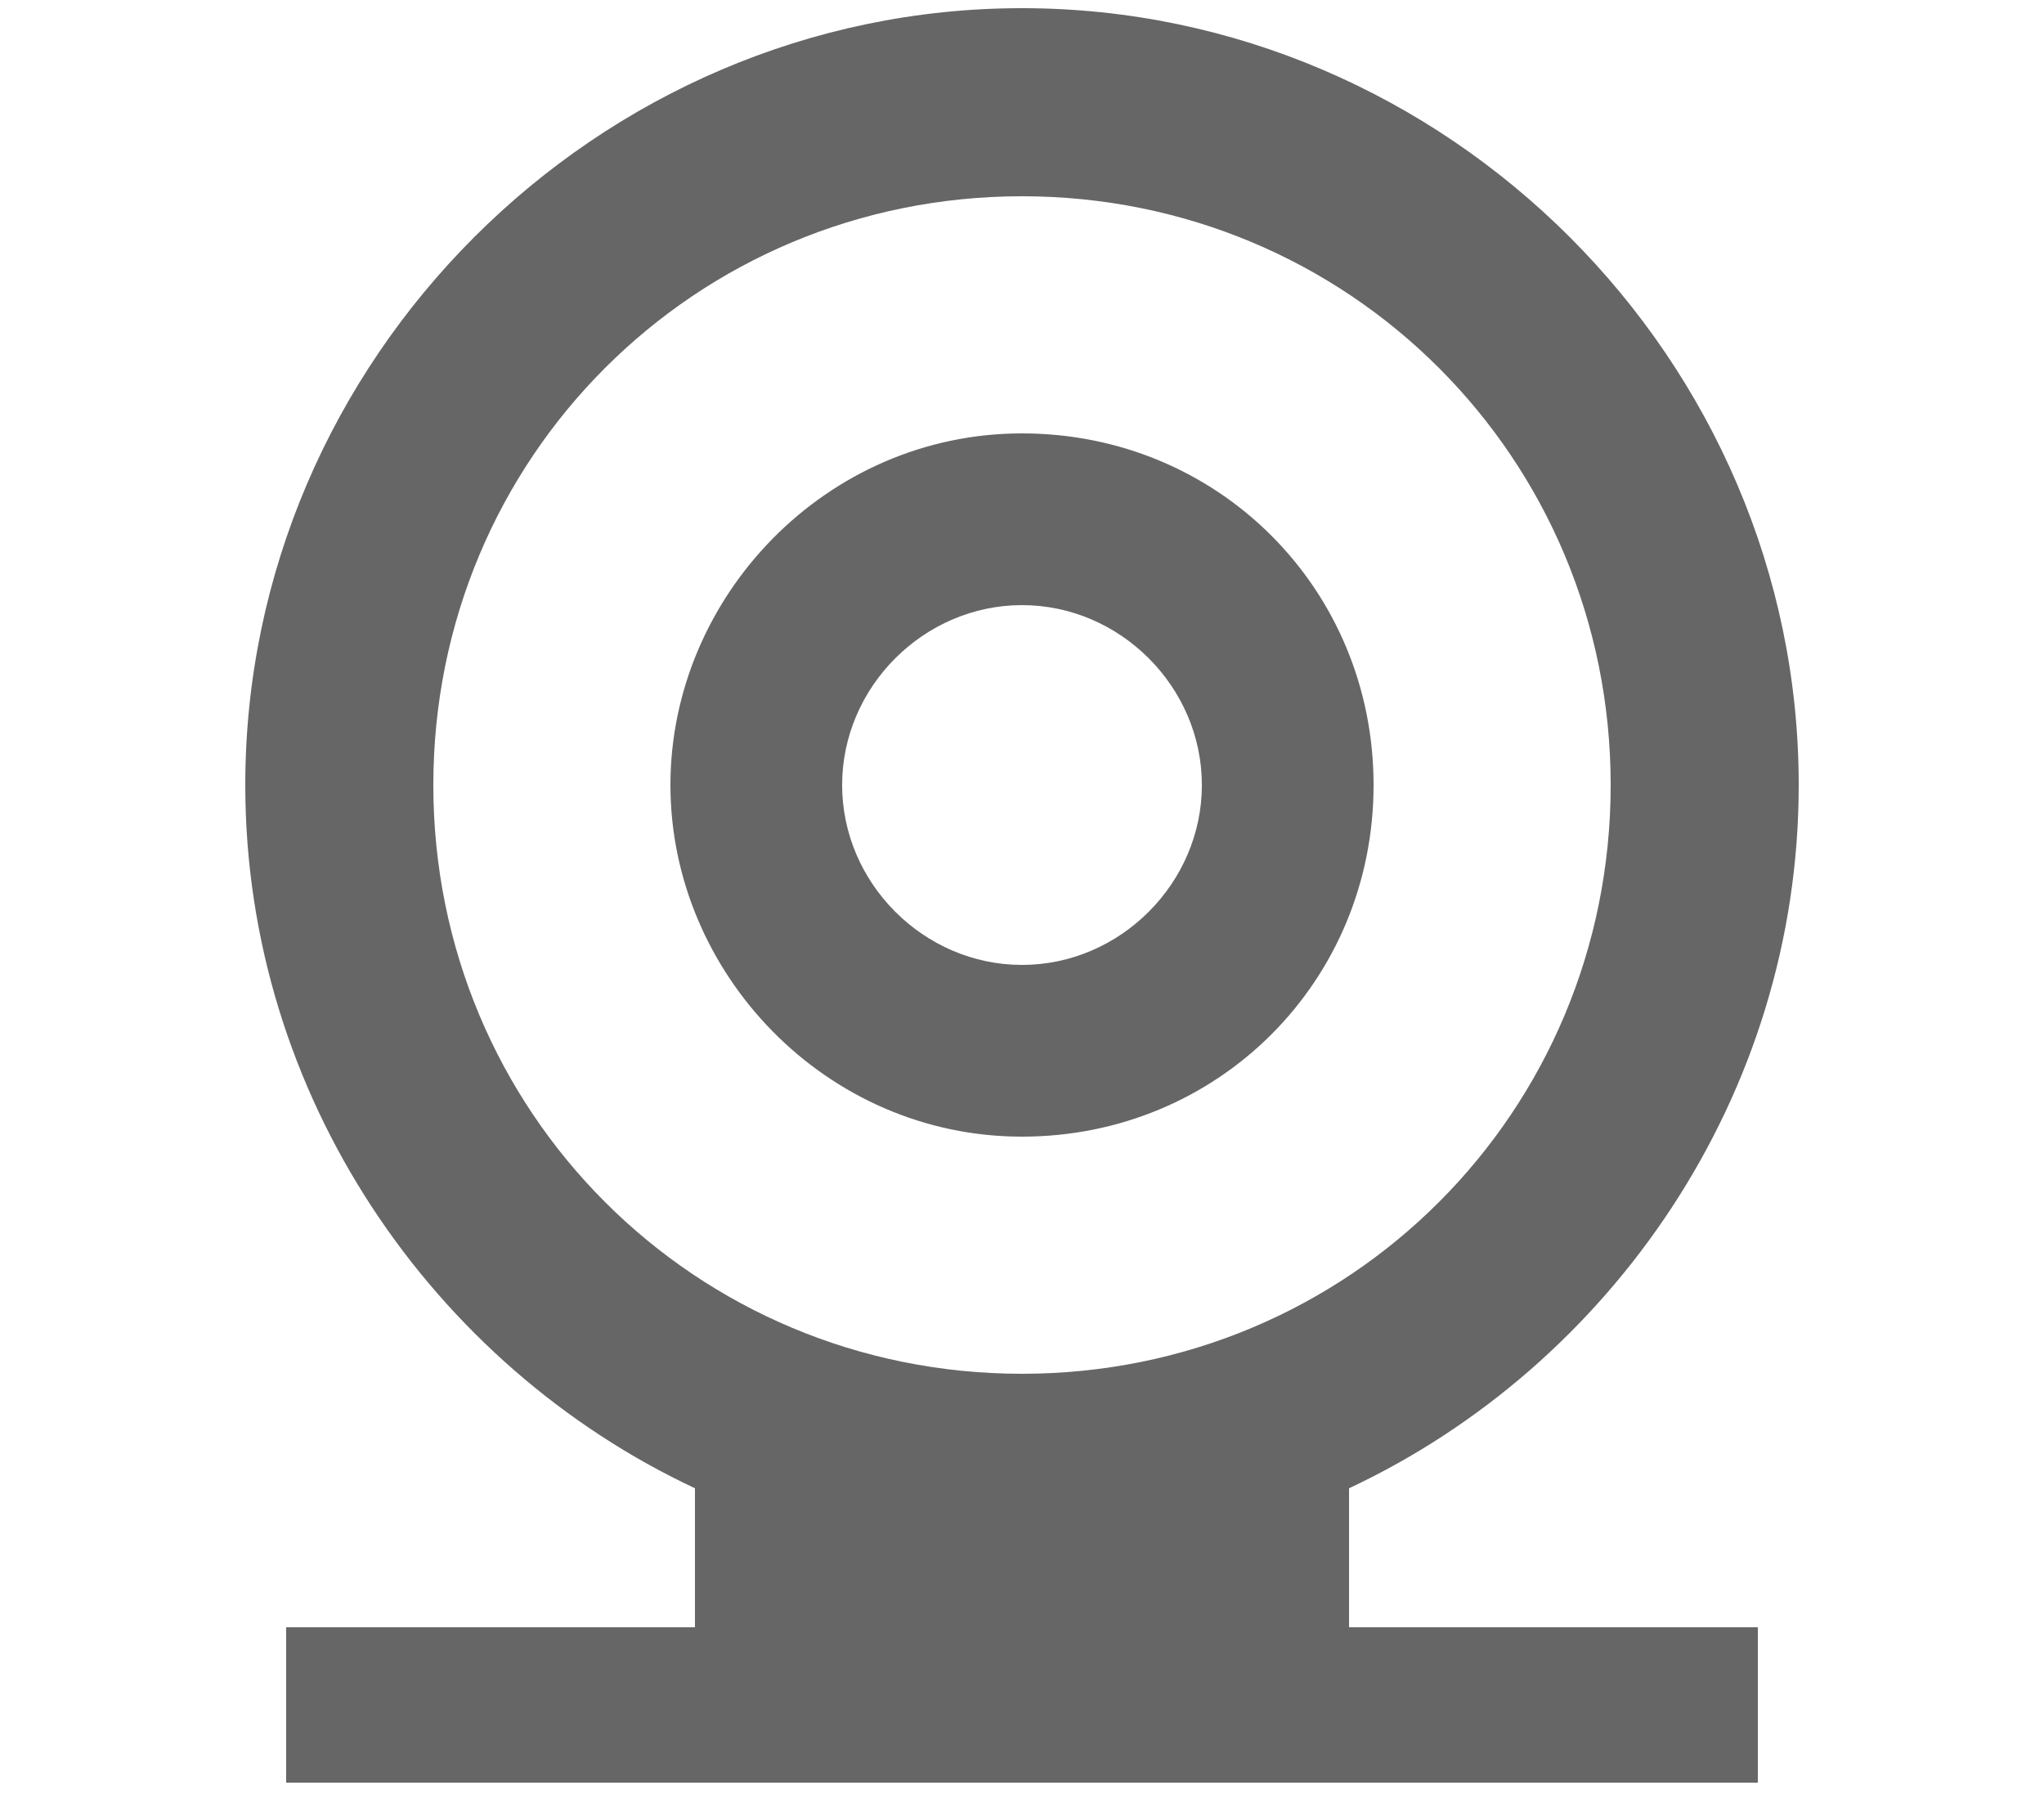
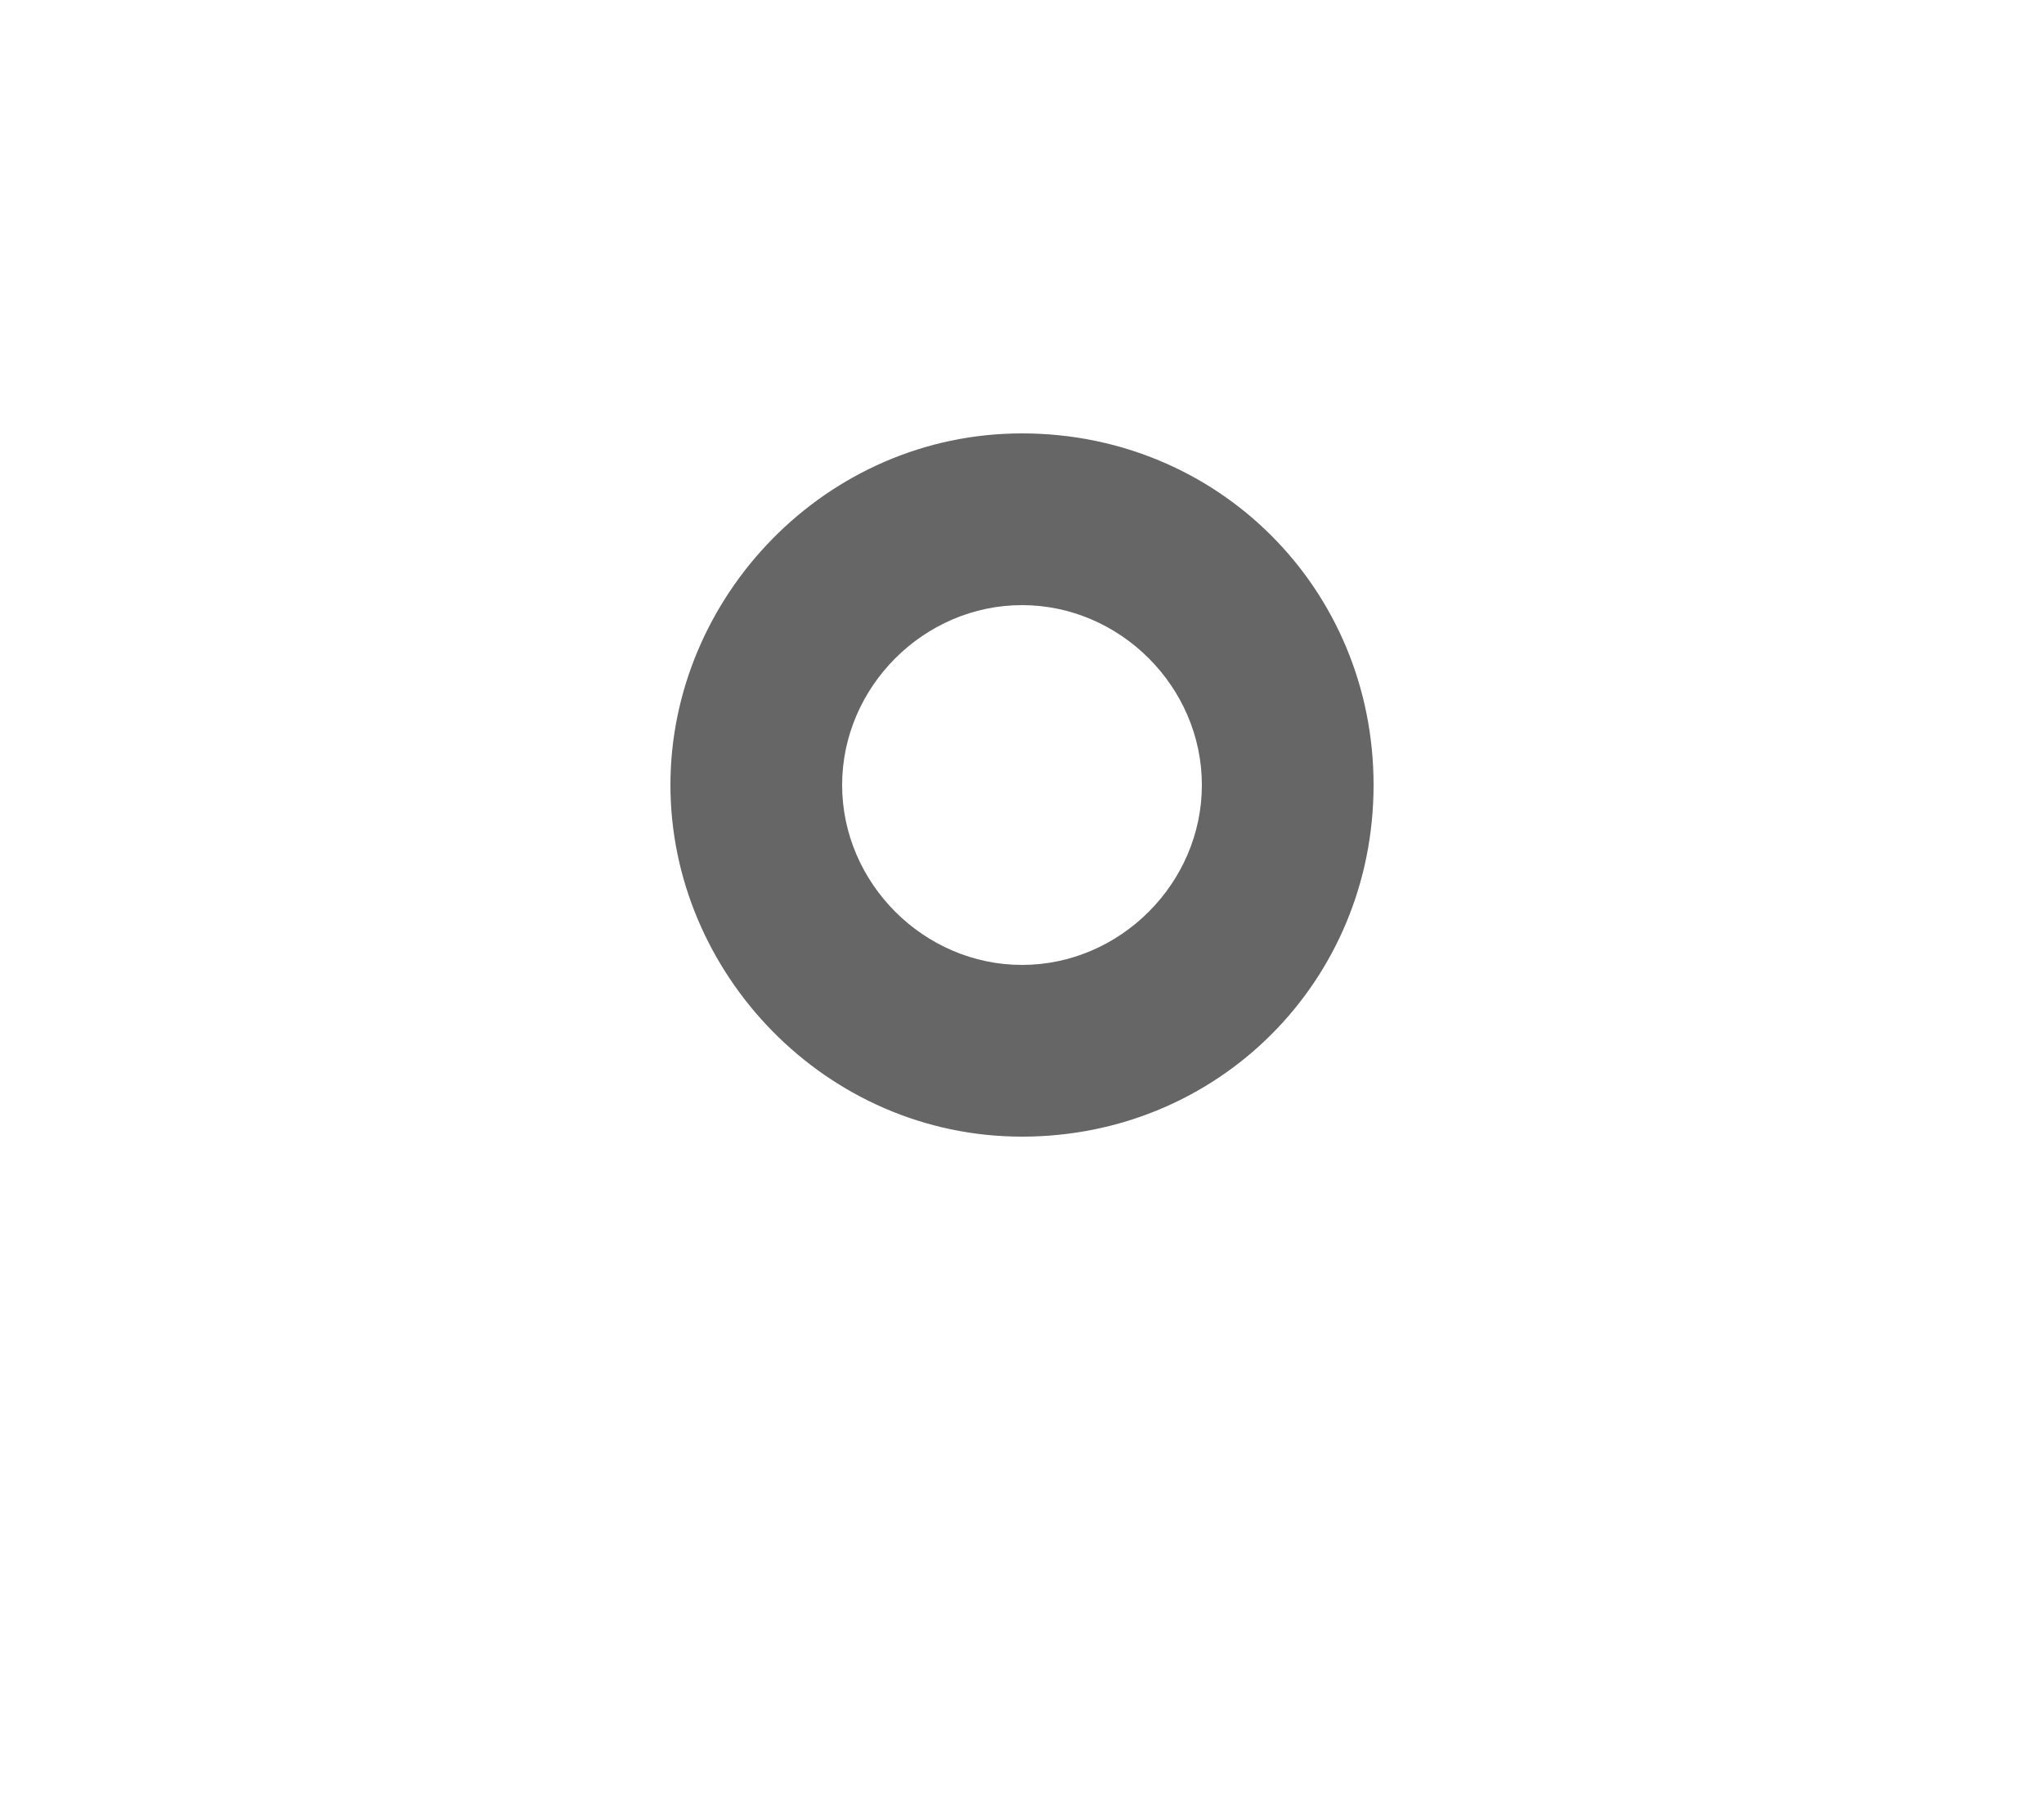
<svg xmlns="http://www.w3.org/2000/svg" version="1.1" id="Ebene_1" x="0px" y="0px" viewBox="0 0 25 22" style="enable-background:new 0 0 25 22;" xml:space="preserve">
  <style type="text/css">
	.st0{fill:#666666;}
</style>
  <g>
    <path class="st0" d="M16.8,9.6c0-2.4-1.9-4.3-4.3-4.3S8.2,7.3,8.2,9.6s1.9,4.3,4.3,4.3S16.8,12,16.8,9.6z M10.3,9.6   c0-1.2,1-2.2,2.2-2.2s2.2,1,2.2,2.2s-1,2.2-2.2,2.2S10.3,10.8,10.3,9.6z" />
-     <path class="st0" d="M16.5,18.2c3.2-1.5,5.5-4.8,5.5-8.6c0-5.2-4.3-9.5-9.5-9.5S3,4.4,3,9.6c0,3.8,2.3,7.1,5.5,8.6v1.7h-5v1.9h18   v-1.9h-5V18.2z M5.3,9.6c0-4,3.2-7.2,7.2-7.2s7.2,3.2,7.2,7.2c0,4-3.2,7.2-7.2,7.2S5.3,13.6,5.3,9.6z" />
  </g>
</svg>